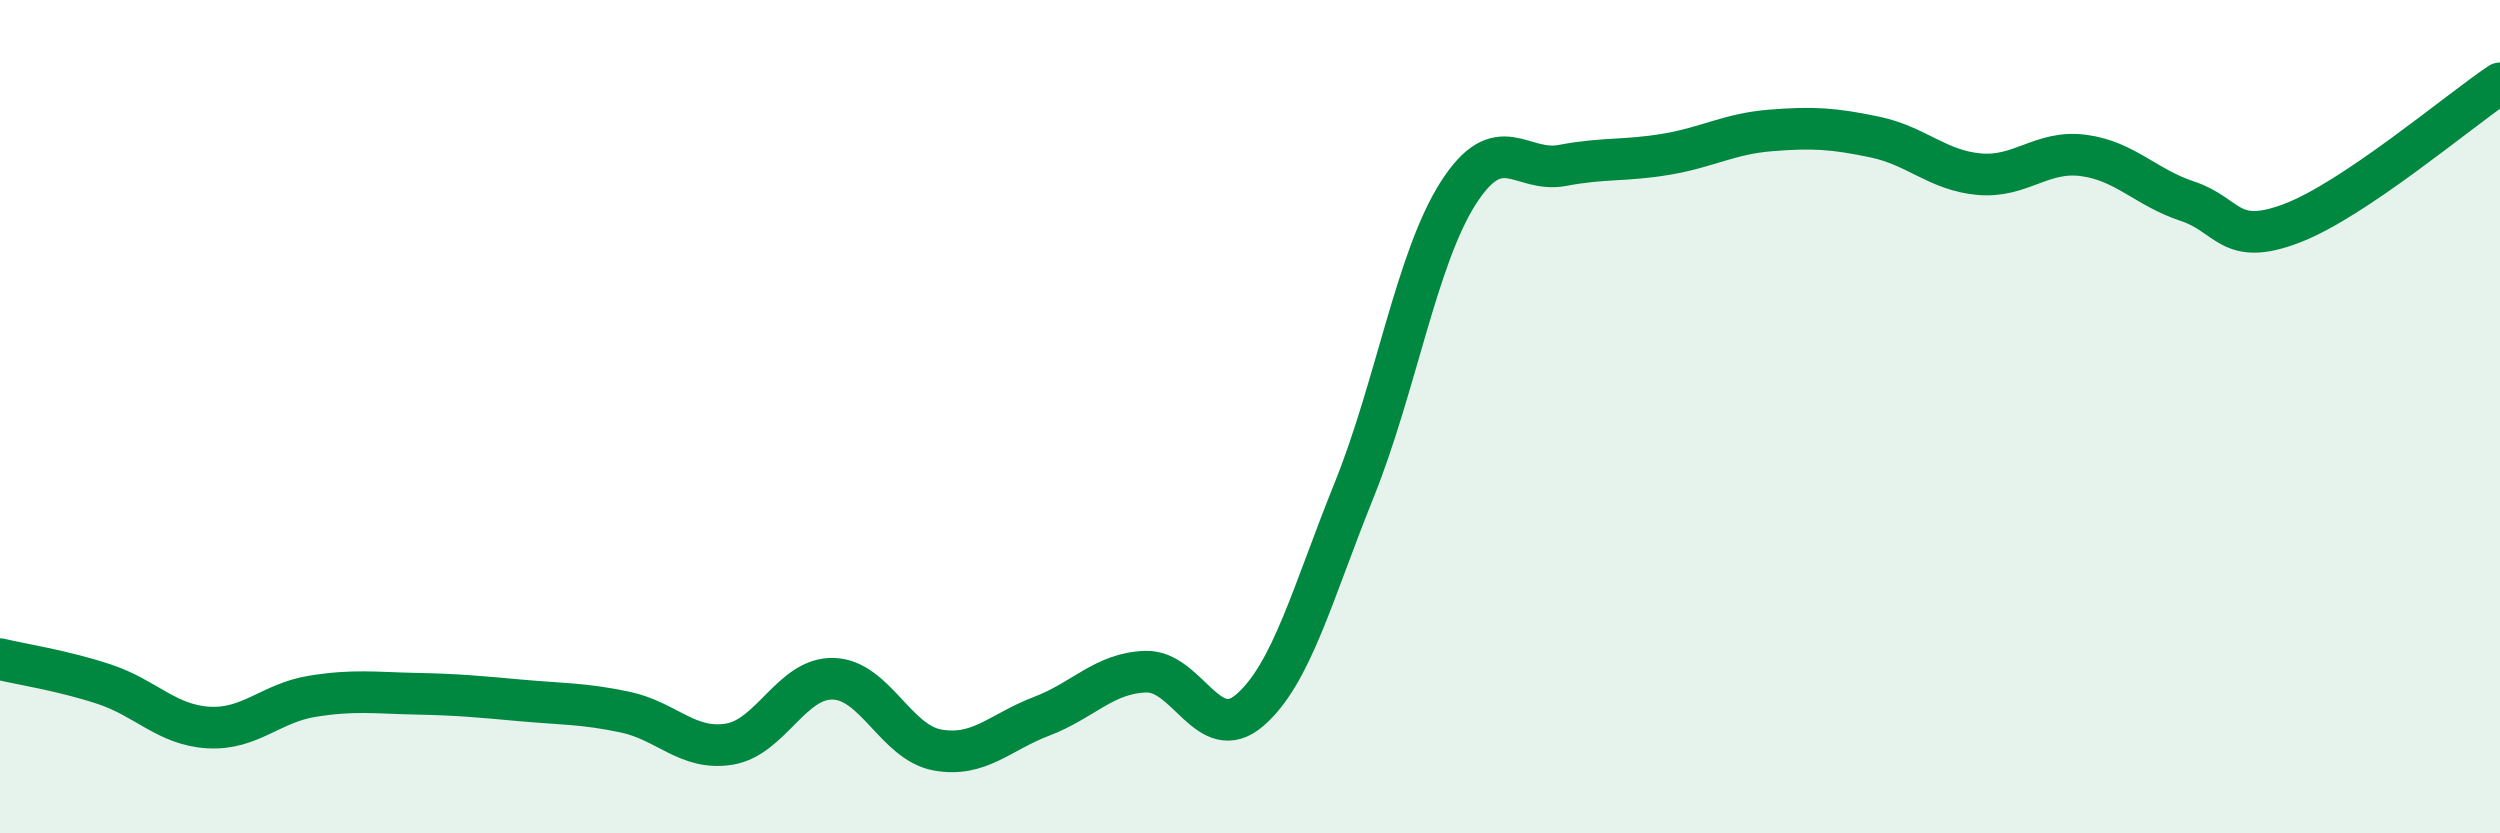
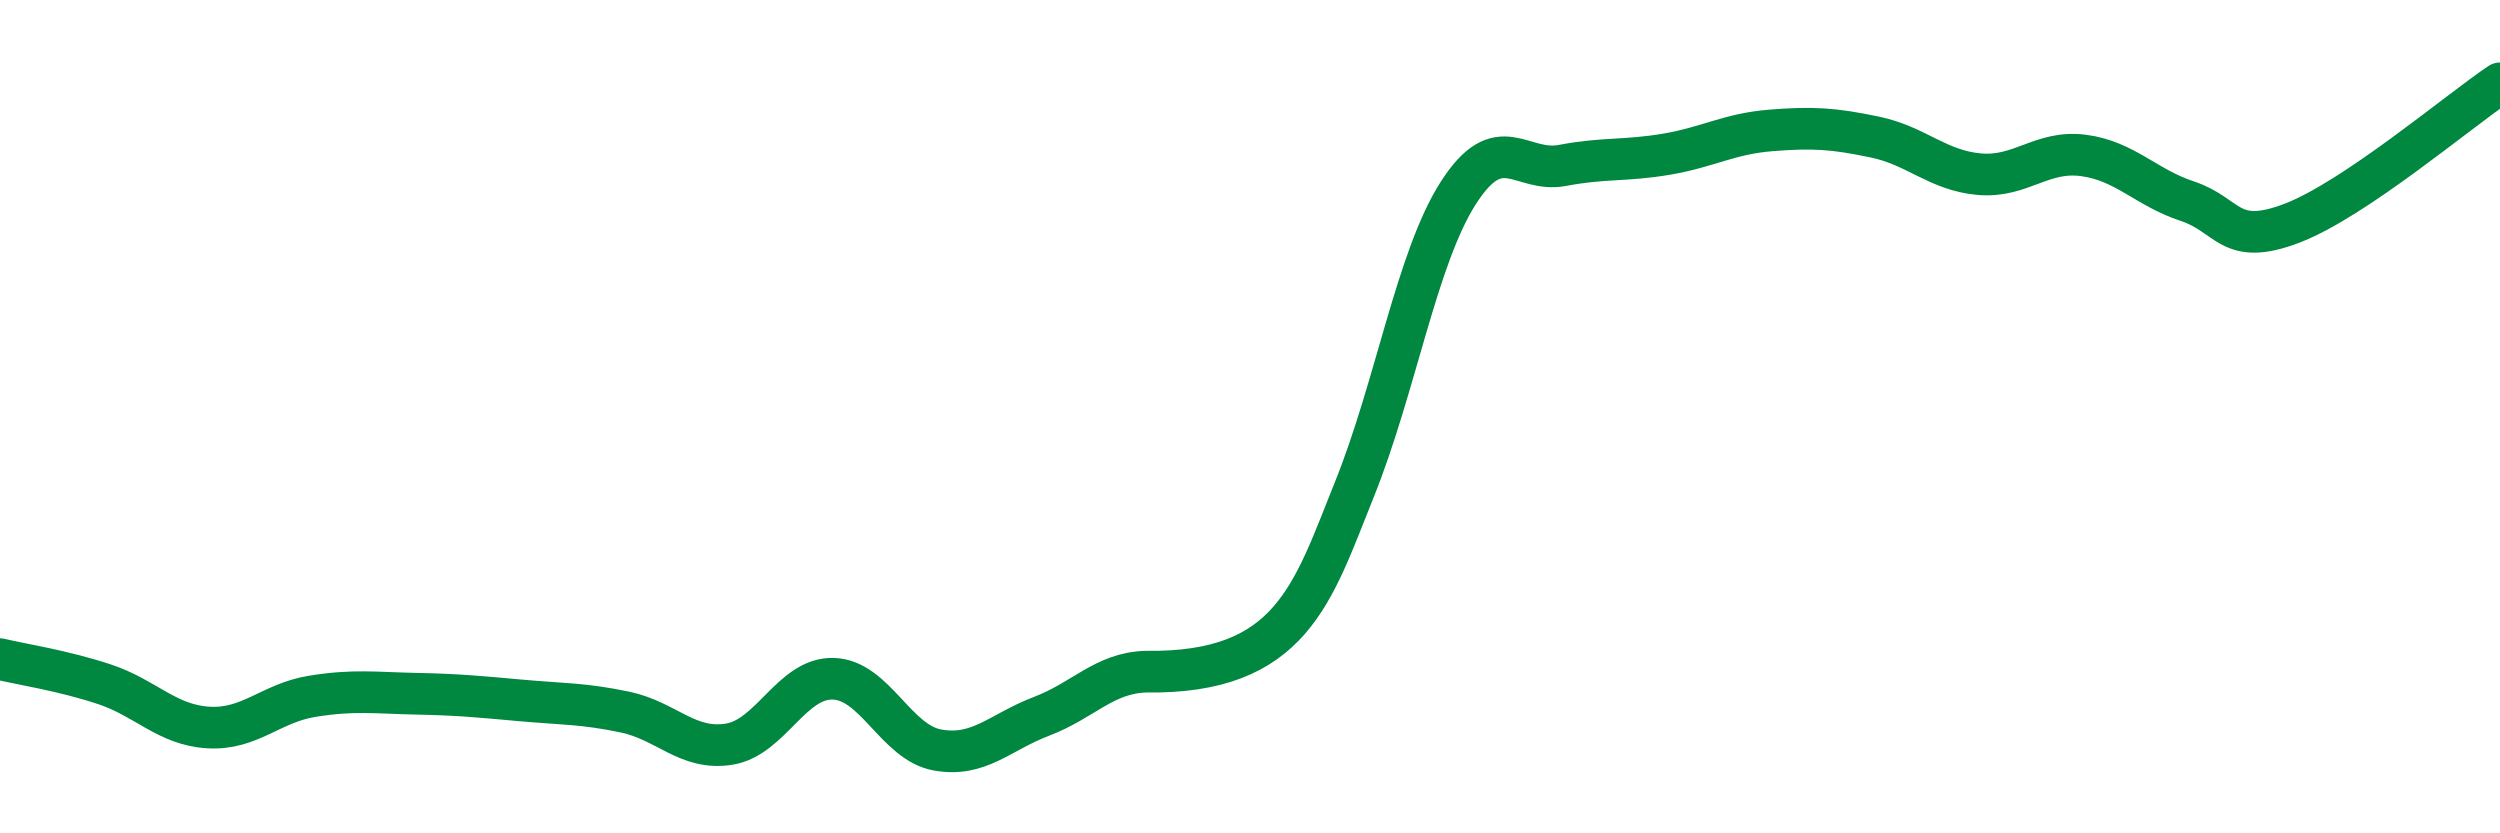
<svg xmlns="http://www.w3.org/2000/svg" width="60" height="20" viewBox="0 0 60 20">
-   <path d="M 0,15.82 C 0.5,15.94 1.5,16.09 2.5,16.42 C 3.5,16.75 4,17.4 5,17.46 C 6,17.52 6.5,16.87 7.5,16.71 C 8.5,16.55 9,16.63 10,16.65 C 11,16.67 11.5,16.72 12.5,16.81 C 13.5,16.9 14,16.88 15,17.09 C 16,17.3 16.5,18.02 17.5,17.86 C 18.5,17.7 19,16.26 20,16.29 C 21,16.32 21.5,17.82 22.5,18 C 23.5,18.18 24,17.57 25,17.19 C 26,16.81 26.5,16.15 27.5,16.12 C 28.5,16.09 29,17.91 30,17.04 C 31,16.17 31.5,14.24 32.5,11.76 C 33.5,9.28 34,6.19 35,4.63 C 36,3.07 36.5,4.16 37.5,3.97 C 38.5,3.78 39,3.87 40,3.7 C 41,3.53 41.5,3.21 42.5,3.13 C 43.5,3.05 44,3.08 45,3.29 C 46,3.5 46.5,4.09 47.5,4.18 C 48.5,4.27 49,3.6 50,3.73 C 51,3.86 51.5,4.5 52.5,4.83 C 53.5,5.16 53.5,5.93 55,5.36 C 56.5,4.79 59,2.67 60,2L60 20L0 20Z" fill="#008740" opacity="0.1" stroke-linecap="round" stroke-linejoin="round" />
-   <path d="M 0,15.82 C 0.5,15.94 1.5,16.09 2.5,16.42 C 3.5,16.75 4,17.4 5,17.46 C 6,17.52 6.5,16.87 7.5,16.71 C 8.5,16.55 9,16.63 10,16.65 C 11,16.67 11.5,16.72 12.5,16.81 C 13.5,16.9 14,16.88 15,17.09 C 16,17.3 16.5,18.02 17.5,17.86 C 18.5,17.7 19,16.26 20,16.29 C 21,16.32 21.5,17.82 22.5,18 C 23.5,18.18 24,17.57 25,17.19 C 26,16.81 26.5,16.15 27.5,16.12 C 28.5,16.09 29,17.91 30,17.04 C 31,16.17 31.5,14.24 32.5,11.76 C 33.5,9.28 34,6.19 35,4.63 C 36,3.07 36.5,4.16 37.5,3.97 C 38.5,3.78 39,3.87 40,3.7 C 41,3.53 41.5,3.21 42.5,3.13 C 43.5,3.05 44,3.08 45,3.29 C 46,3.5 46.5,4.09 47.5,4.18 C 48.5,4.27 49,3.6 50,3.73 C 51,3.86 51.5,4.5 52.5,4.83 C 53.5,5.16 53.5,5.93 55,5.36 C 56.5,4.79 59,2.67 60,2" stroke="#008740" stroke-width="1" fill="none" stroke-linecap="round" stroke-linejoin="round" />
+   <path d="M 0,15.82 C 0.5,15.94 1.5,16.09 2.5,16.42 C 3.5,16.75 4,17.4 5,17.46 C 6,17.52 6.5,16.87 7.5,16.71 C 8.5,16.55 9,16.63 10,16.65 C 11,16.67 11.5,16.72 12.5,16.81 C 13.5,16.9 14,16.88 15,17.09 C 16,17.3 16.5,18.02 17.5,17.86 C 18.5,17.7 19,16.26 20,16.29 C 21,16.32 21.5,17.82 22.5,18 C 23.5,18.18 24,17.57 25,17.19 C 26,16.81 26.5,16.15 27.5,16.12 C 31,16.17 31.5,14.24 32.5,11.76 C 33.5,9.28 34,6.19 35,4.63 C 36,3.07 36.5,4.16 37.5,3.97 C 38.5,3.78 39,3.87 40,3.7 C 41,3.53 41.5,3.21 42.5,3.13 C 43.5,3.05 44,3.08 45,3.29 C 46,3.5 46.5,4.09 47.5,4.18 C 48.5,4.27 49,3.6 50,3.73 C 51,3.86 51.5,4.5 52.5,4.83 C 53.5,5.16 53.5,5.93 55,5.36 C 56.5,4.79 59,2.67 60,2" stroke="#008740" stroke-width="1" fill="none" stroke-linecap="round" stroke-linejoin="round" />
</svg>